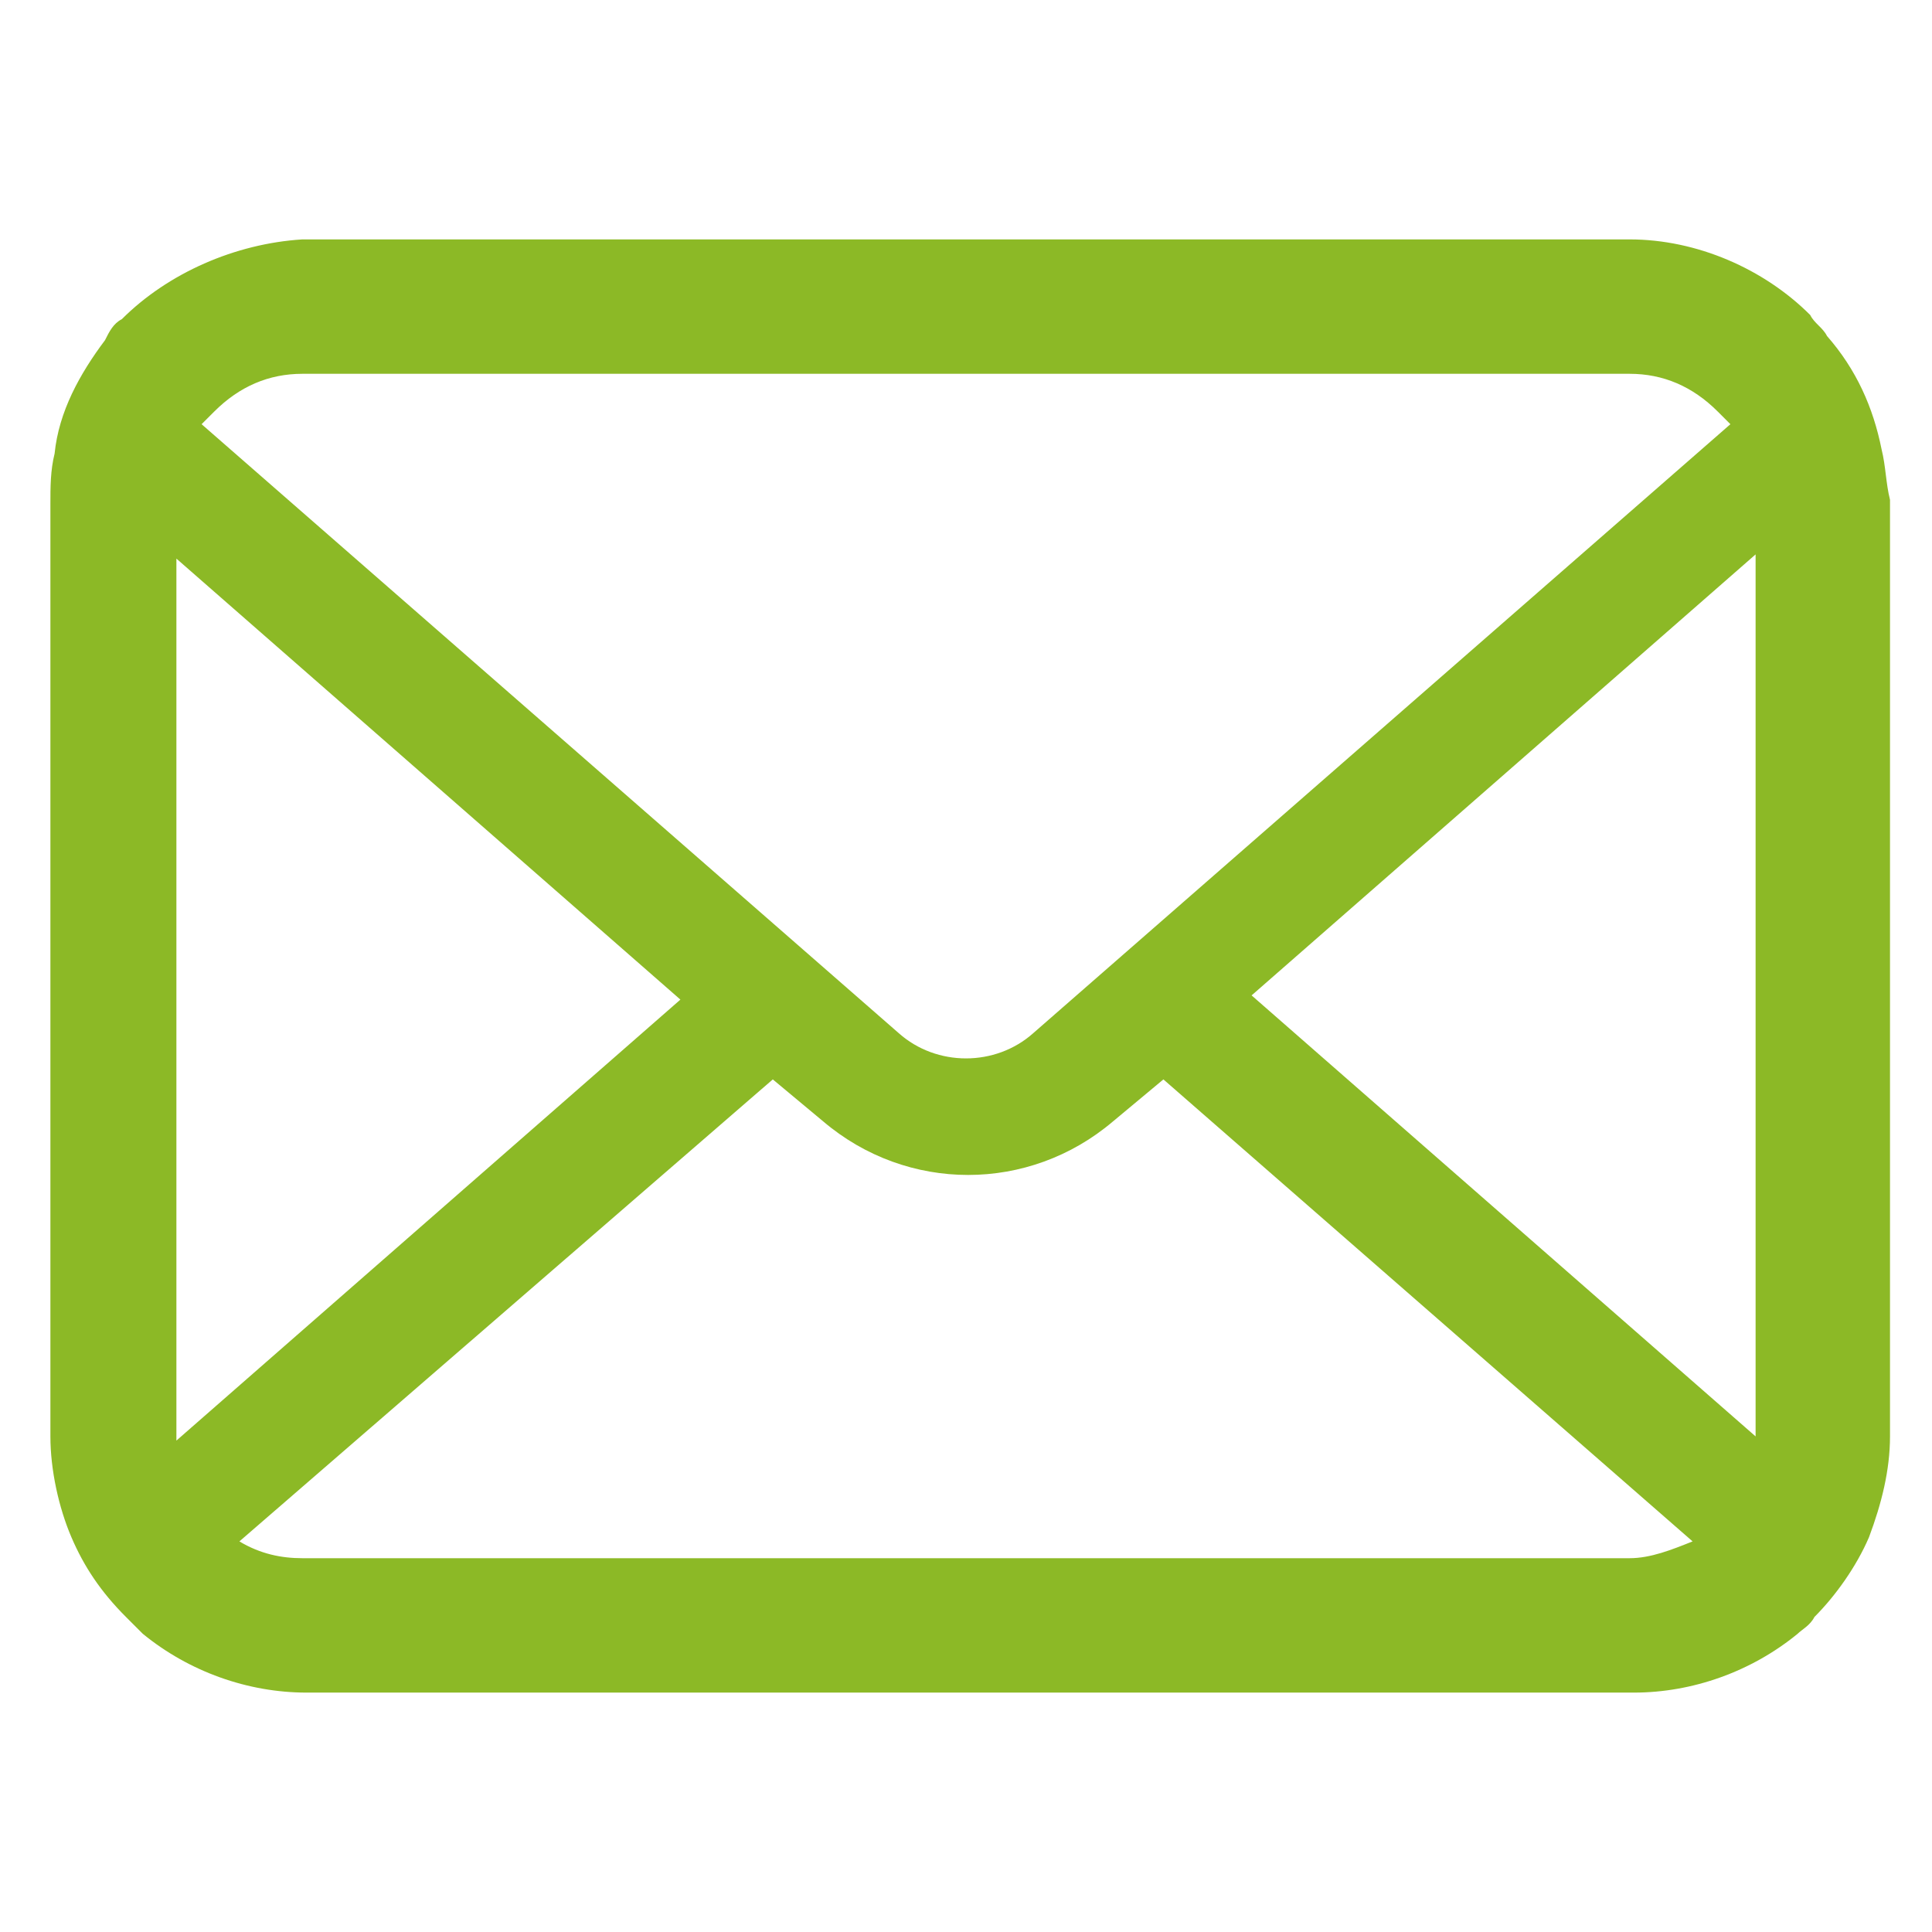
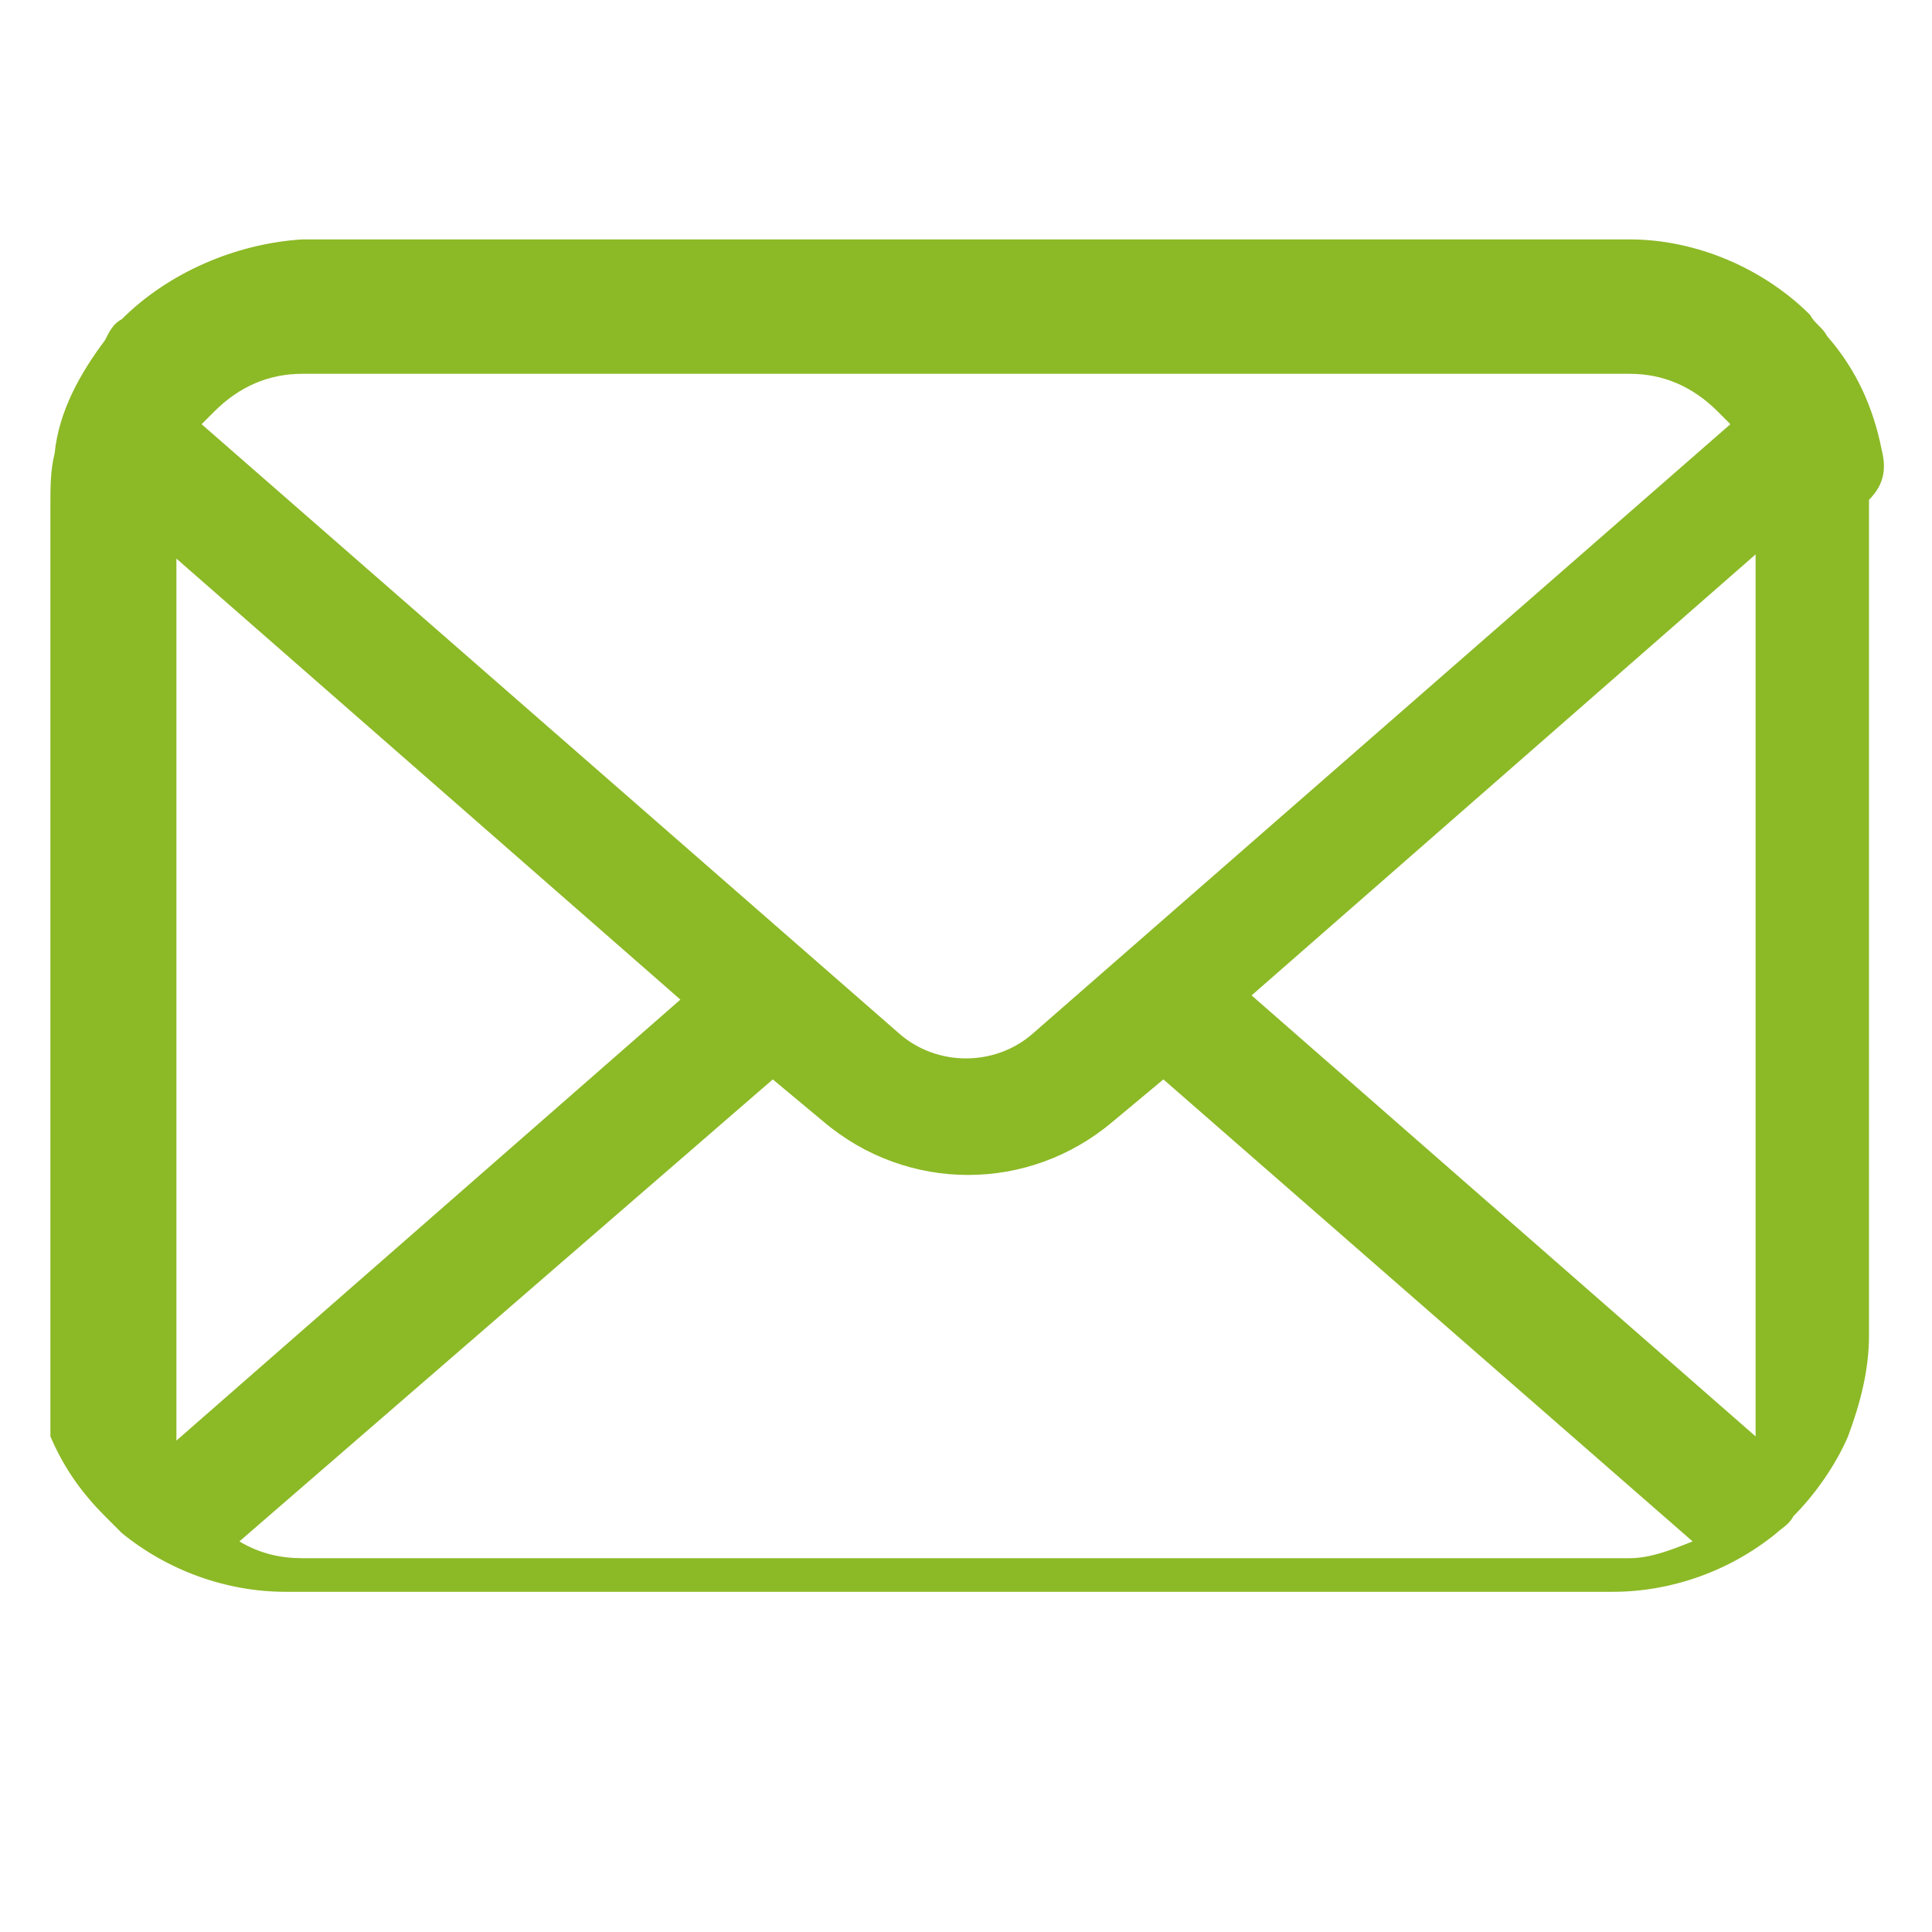
<svg xmlns="http://www.w3.org/2000/svg" version="1.1" id="レイヤー_1" x="0px" y="0px" width="46" height="46" viewBox="0 0 46 46" style="enable-background:new 0 0 46 46;" xml:space="preserve">
  <style type="text/css">
	.st0{fill:#8CB926;}
</style>
-   <path id="パス_42" class="st0" d="M44.8,10.7c-0.2-1-0.6-1.9-1.3-2.7c-0.1-0.2-0.3-0.3-0.4-0.5c-1.1-1.1-2.7-1.8-4.3-1.8H7.2  C5.6,5.8,4,6.5,2.9,7.6C2.7,7.7,2.6,7.9,2.5,8.1c-0.6,0.8-1.1,1.7-1.2,2.7c-0.1,0.4-0.1,0.8-0.1,1.2v22.2c0,0.8,0.2,1.7,0.5,2.4  c0.3,0.7,0.7,1.3,1.3,1.9c0.1,0.1,0.3,0.3,0.4,0.4c1.1,0.9,2.5,1.4,3.9,1.4h31.6c1.4,0,2.8-0.5,3.9-1.4c0.1-0.1,0.3-0.2,0.4-0.4  c0.5-0.5,1-1.2,1.3-1.9v0c0.3-0.8,0.5-1.6,0.5-2.4V11.9C44.9,11.5,44.9,11.1,44.8,10.7z M5.1,9.8c0.6-0.6,1.3-0.9,2.1-0.9h31.6  c0.8,0,1.5,0.3,2.1,0.9c0.1,0.1,0.2,0.2,0.3,0.3L24.6,24.6c-0.9,0.8-2.3,0.8-3.2,0L4.8,10.1C4.9,10,5,9.9,5.1,9.8L5.1,9.8z   M4.2,34.1V13.3l12,10.5l-12,10.5C4.2,34.2,4.2,34.2,4.2,34.1z M38.8,37.1H7.2c-0.5,0-1-0.1-1.5-0.4l12.7-11l1.2,1  c2,1.7,4.9,1.7,6.9,0l1.2-1l12.6,11C39.8,36.9,39.3,37.1,38.8,37.1L38.8,37.1z M41.8,34.1c0,0,0,0.1,0,0.1l-12-10.5l12-10.5  L41.8,34.1z" />
+   <path id="パス_42" class="st0" d="M44.8,10.7c-0.2-1-0.6-1.9-1.3-2.7c-0.1-0.2-0.3-0.3-0.4-0.5c-1.1-1.1-2.7-1.8-4.3-1.8H7.2  C5.6,5.8,4,6.5,2.9,7.6C2.7,7.7,2.6,7.9,2.5,8.1c-0.6,0.8-1.1,1.7-1.2,2.7c-0.1,0.4-0.1,0.8-0.1,1.2v22.2c0.3,0.7,0.7,1.3,1.3,1.9c0.1,0.1,0.3,0.3,0.4,0.4c1.1,0.9,2.5,1.4,3.9,1.4h31.6c1.4,0,2.8-0.5,3.9-1.4c0.1-0.1,0.3-0.2,0.4-0.4  c0.5-0.5,1-1.2,1.3-1.9v0c0.3-0.8,0.5-1.6,0.5-2.4V11.9C44.9,11.5,44.9,11.1,44.8,10.7z M5.1,9.8c0.6-0.6,1.3-0.9,2.1-0.9h31.6  c0.8,0,1.5,0.3,2.1,0.9c0.1,0.1,0.2,0.2,0.3,0.3L24.6,24.6c-0.9,0.8-2.3,0.8-3.2,0L4.8,10.1C4.9,10,5,9.9,5.1,9.8L5.1,9.8z   M4.2,34.1V13.3l12,10.5l-12,10.5C4.2,34.2,4.2,34.2,4.2,34.1z M38.8,37.1H7.2c-0.5,0-1-0.1-1.5-0.4l12.7-11l1.2,1  c2,1.7,4.9,1.7,6.9,0l1.2-1l12.6,11C39.8,36.9,39.3,37.1,38.8,37.1L38.8,37.1z M41.8,34.1c0,0,0,0.1,0,0.1l-12-10.5l12-10.5  L41.8,34.1z" />
</svg>